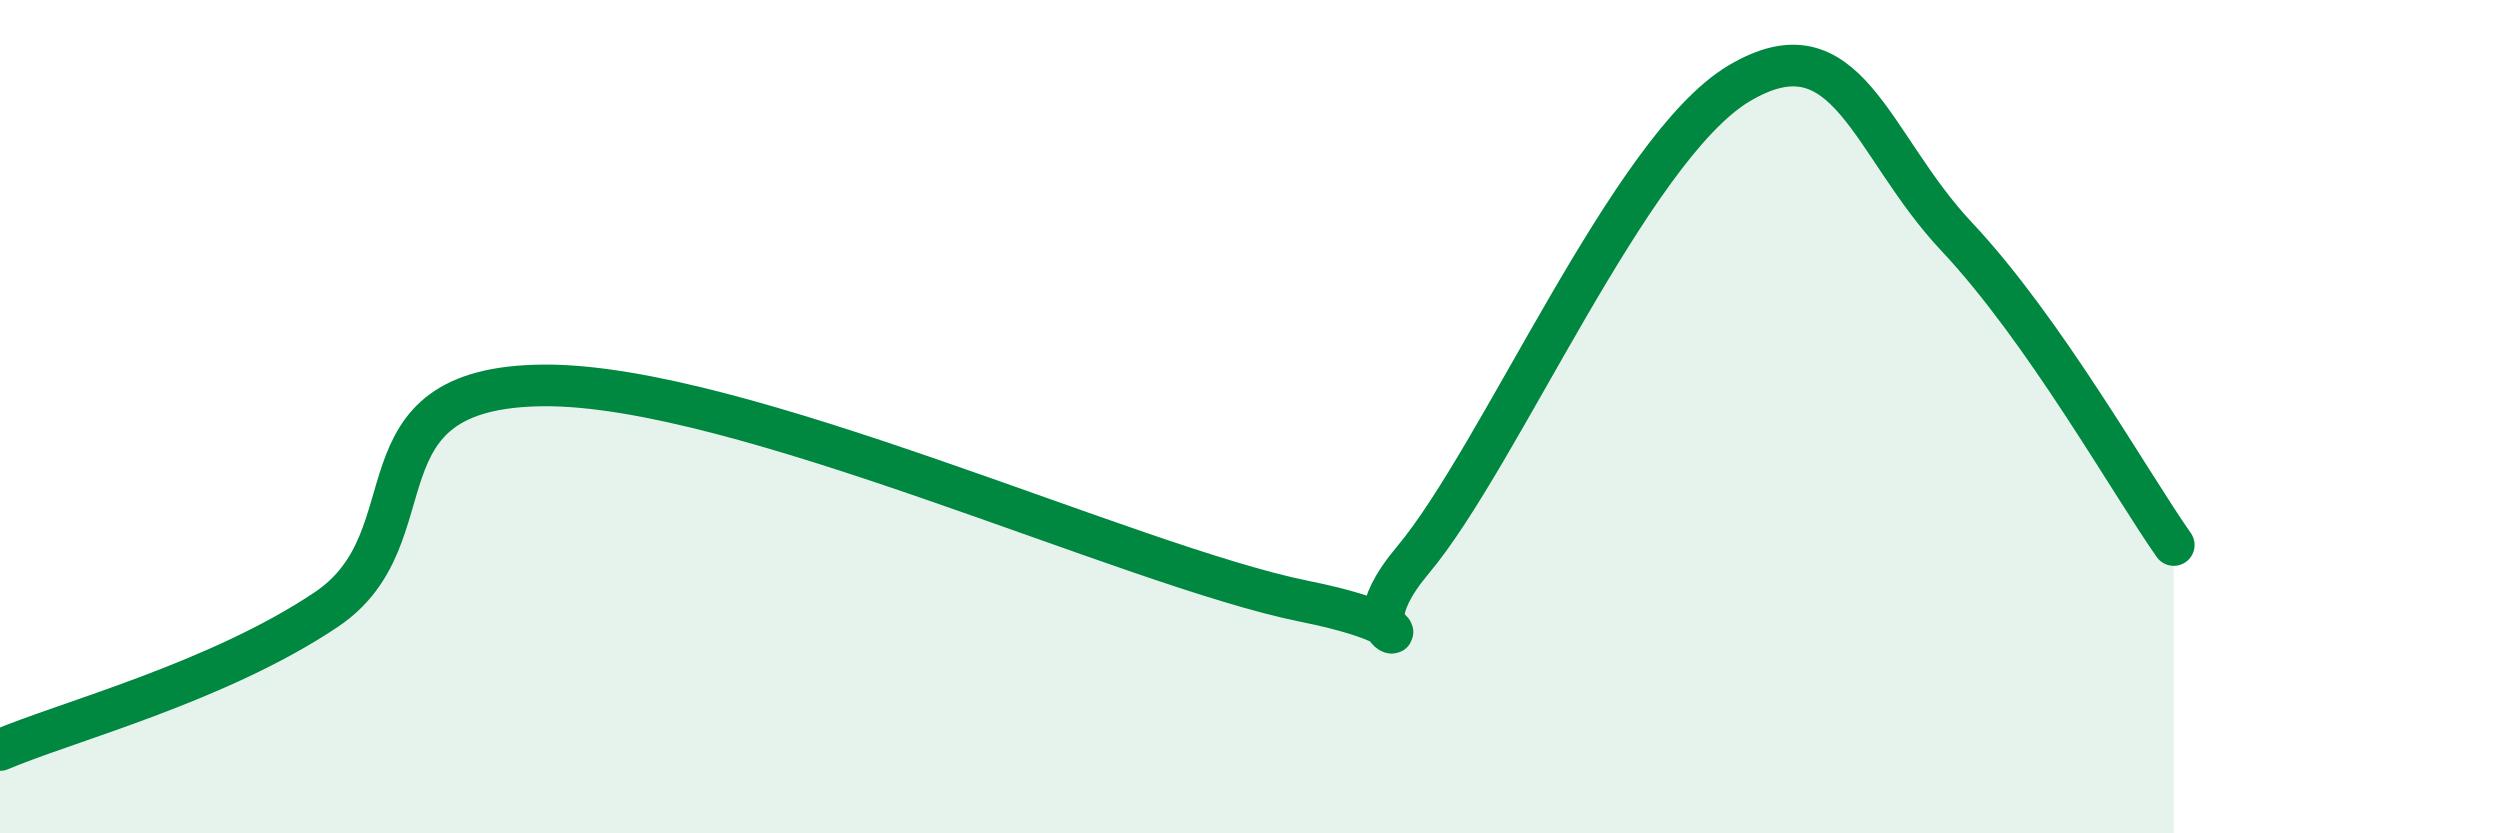
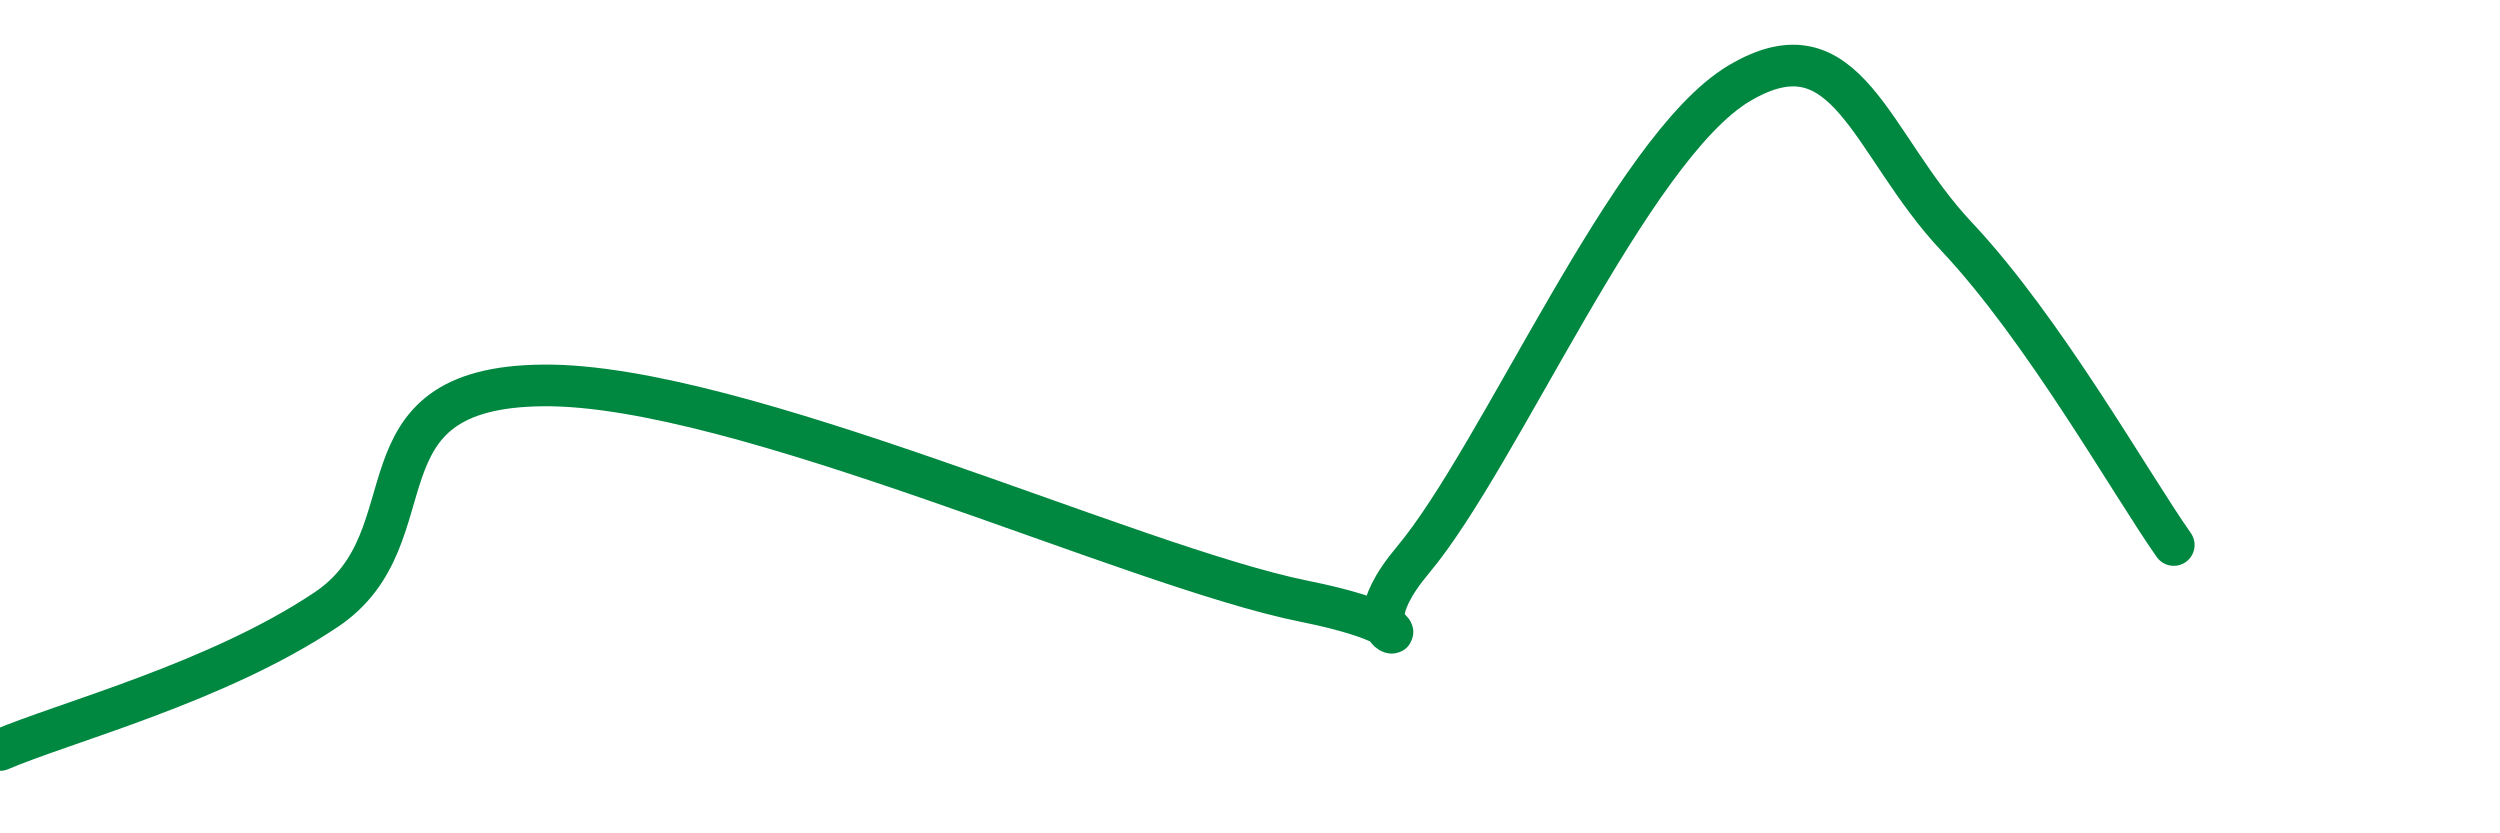
<svg xmlns="http://www.w3.org/2000/svg" width="60" height="20" viewBox="0 0 60 20">
-   <path d="M 0,18 C 1.57,17.33 5.22,16.38 7.83,14.63 C 10.44,12.88 8.35,9.29 13.04,9.25 C 17.73,9.21 27.13,13.59 31.3,14.43 C 35.47,15.27 31.82,15.93 33.91,13.44 C 36,10.95 39.13,3.55 41.74,2 C 44.35,0.45 44.87,3.46 46.96,5.68 C 49.05,7.9 51.13,11.6 52.17,13.08L52.17 20L0 20Z" fill="#008740" opacity="0.1" stroke-linecap="round" stroke-linejoin="round" />
  <path d="M 0,18 C 1.57,17.33 5.22,16.38 7.83,14.63 C 10.44,12.88 8.35,9.29 13.04,9.25 C 17.73,9.21 27.13,13.59 31.3,14.43 C 35.47,15.27 31.82,15.93 33.91,13.44 C 36,10.95 39.13,3.55 41.74,2 C 44.35,0.45 44.87,3.46 46.96,5.68 C 49.05,7.9 51.13,11.6 52.17,13.08" stroke="#008740" stroke-width="1" fill="none" stroke-linecap="round" stroke-linejoin="round" />
</svg>